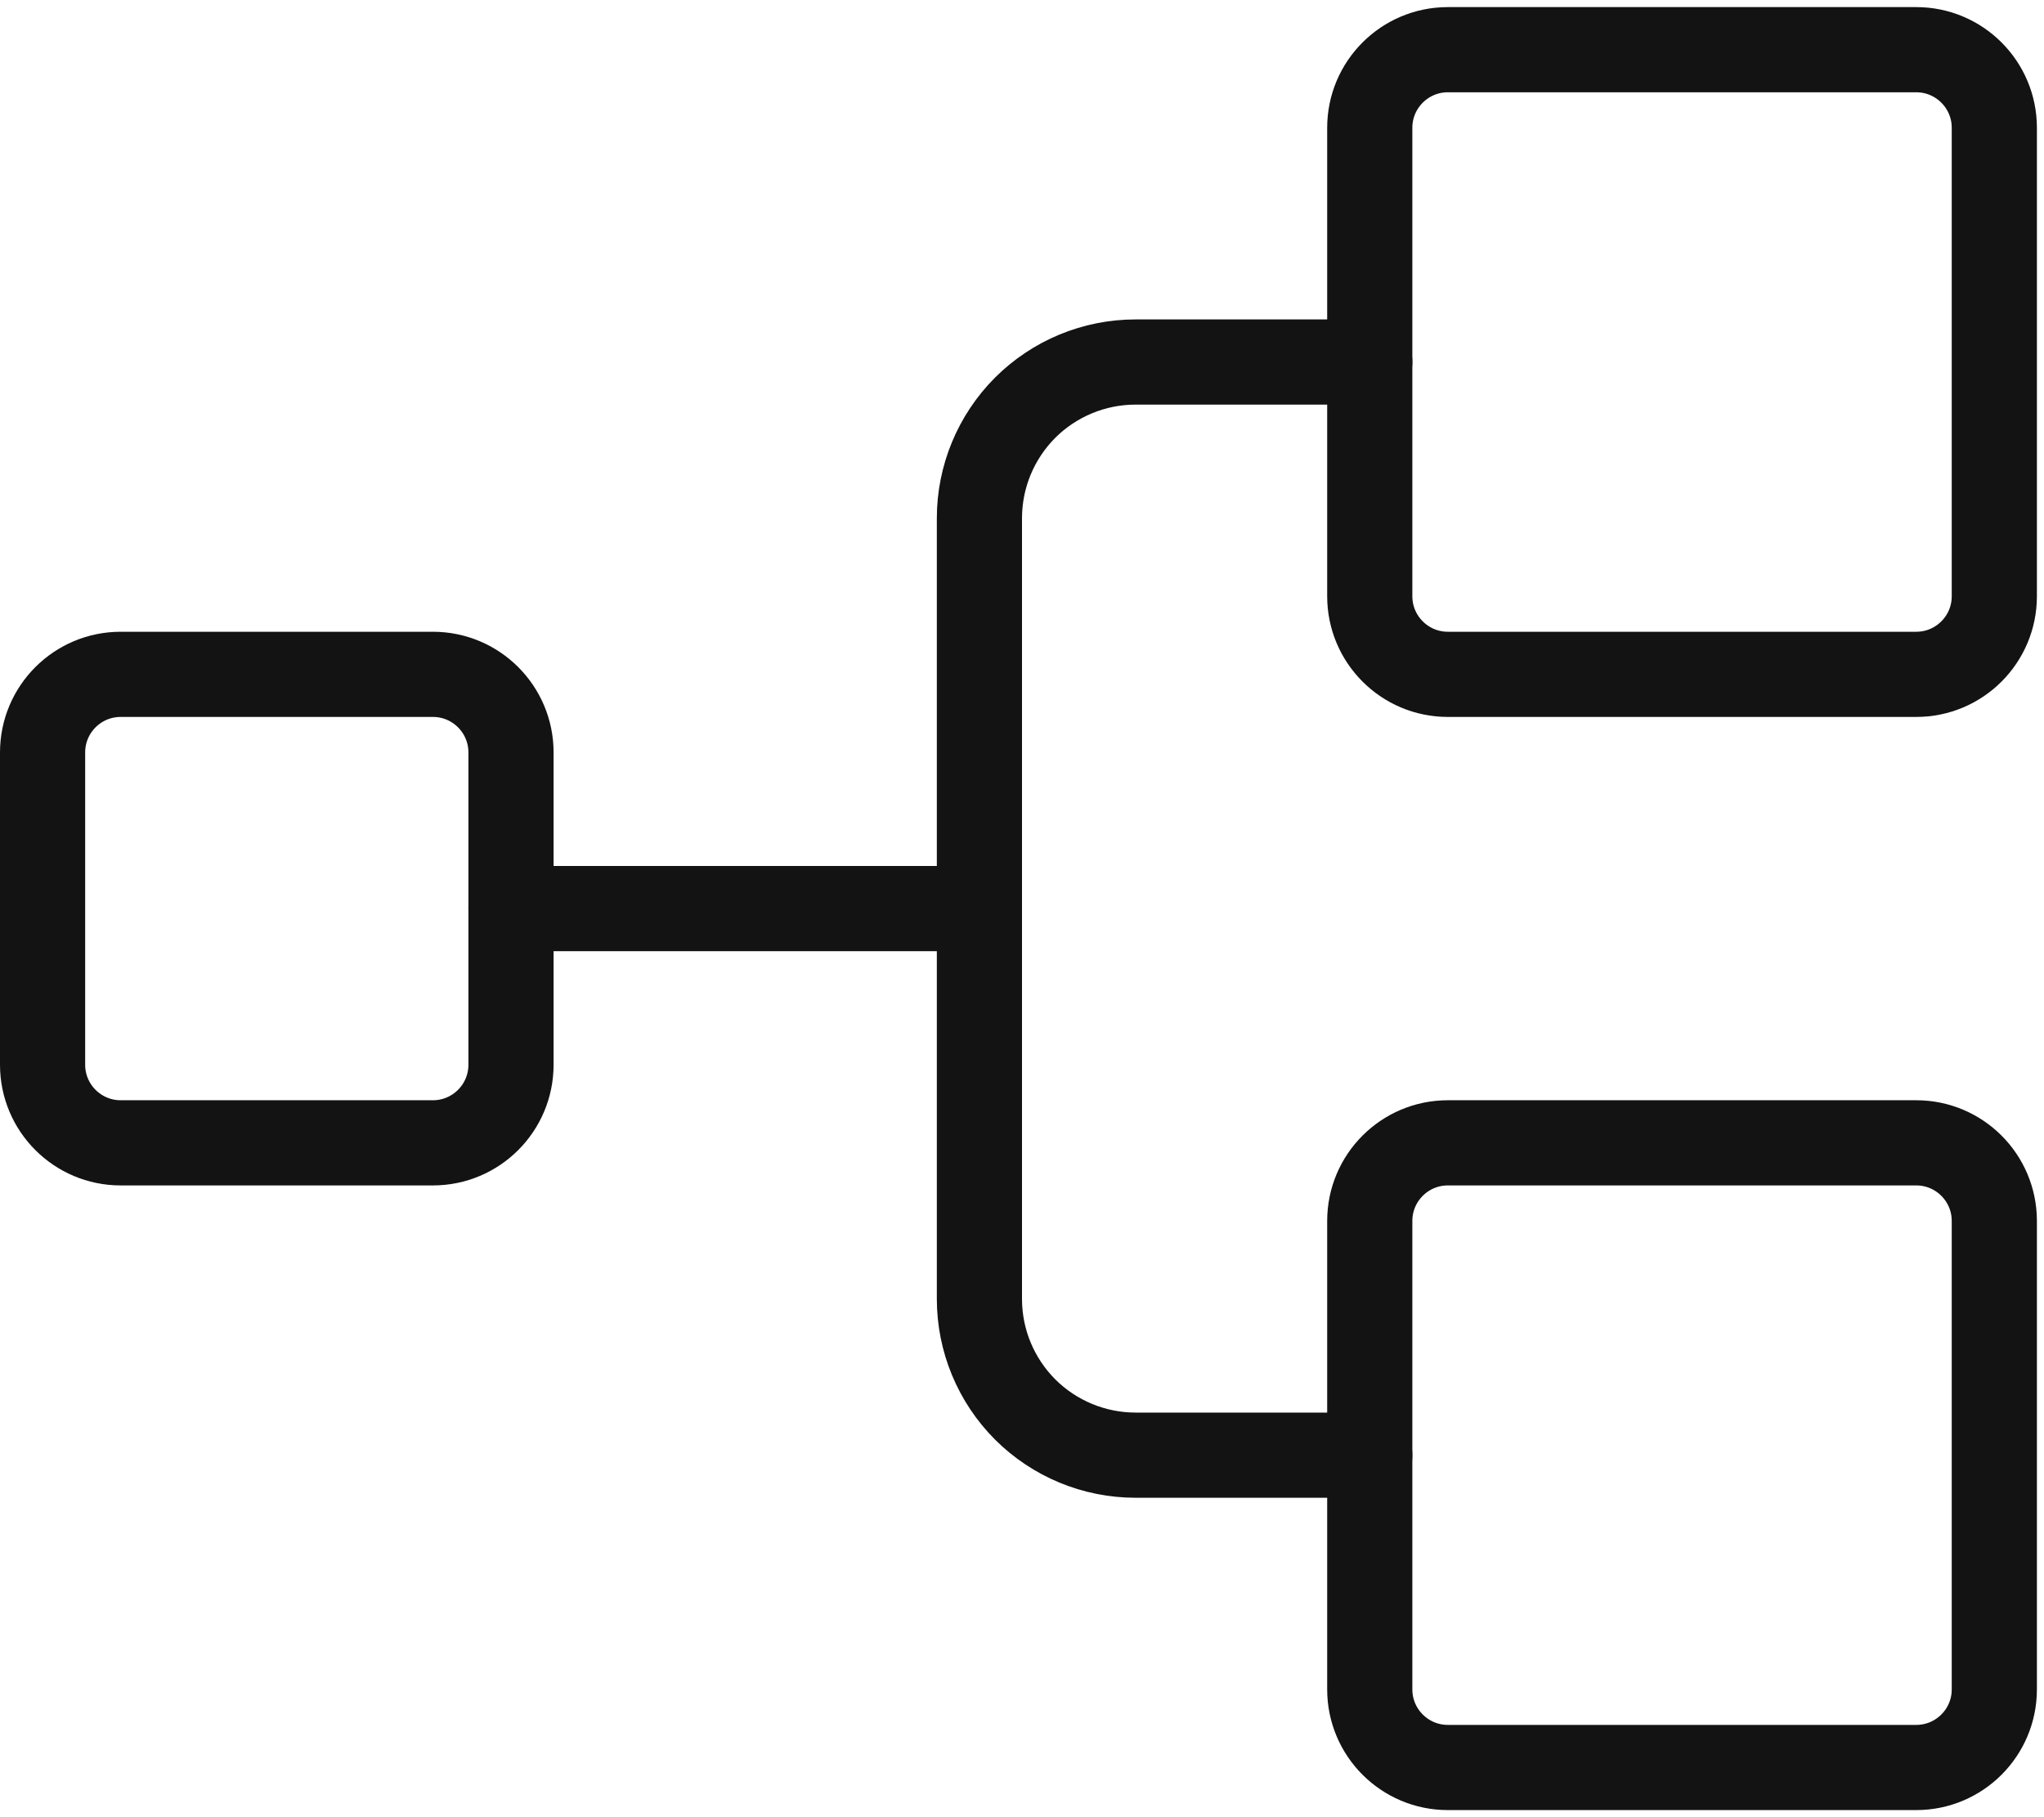
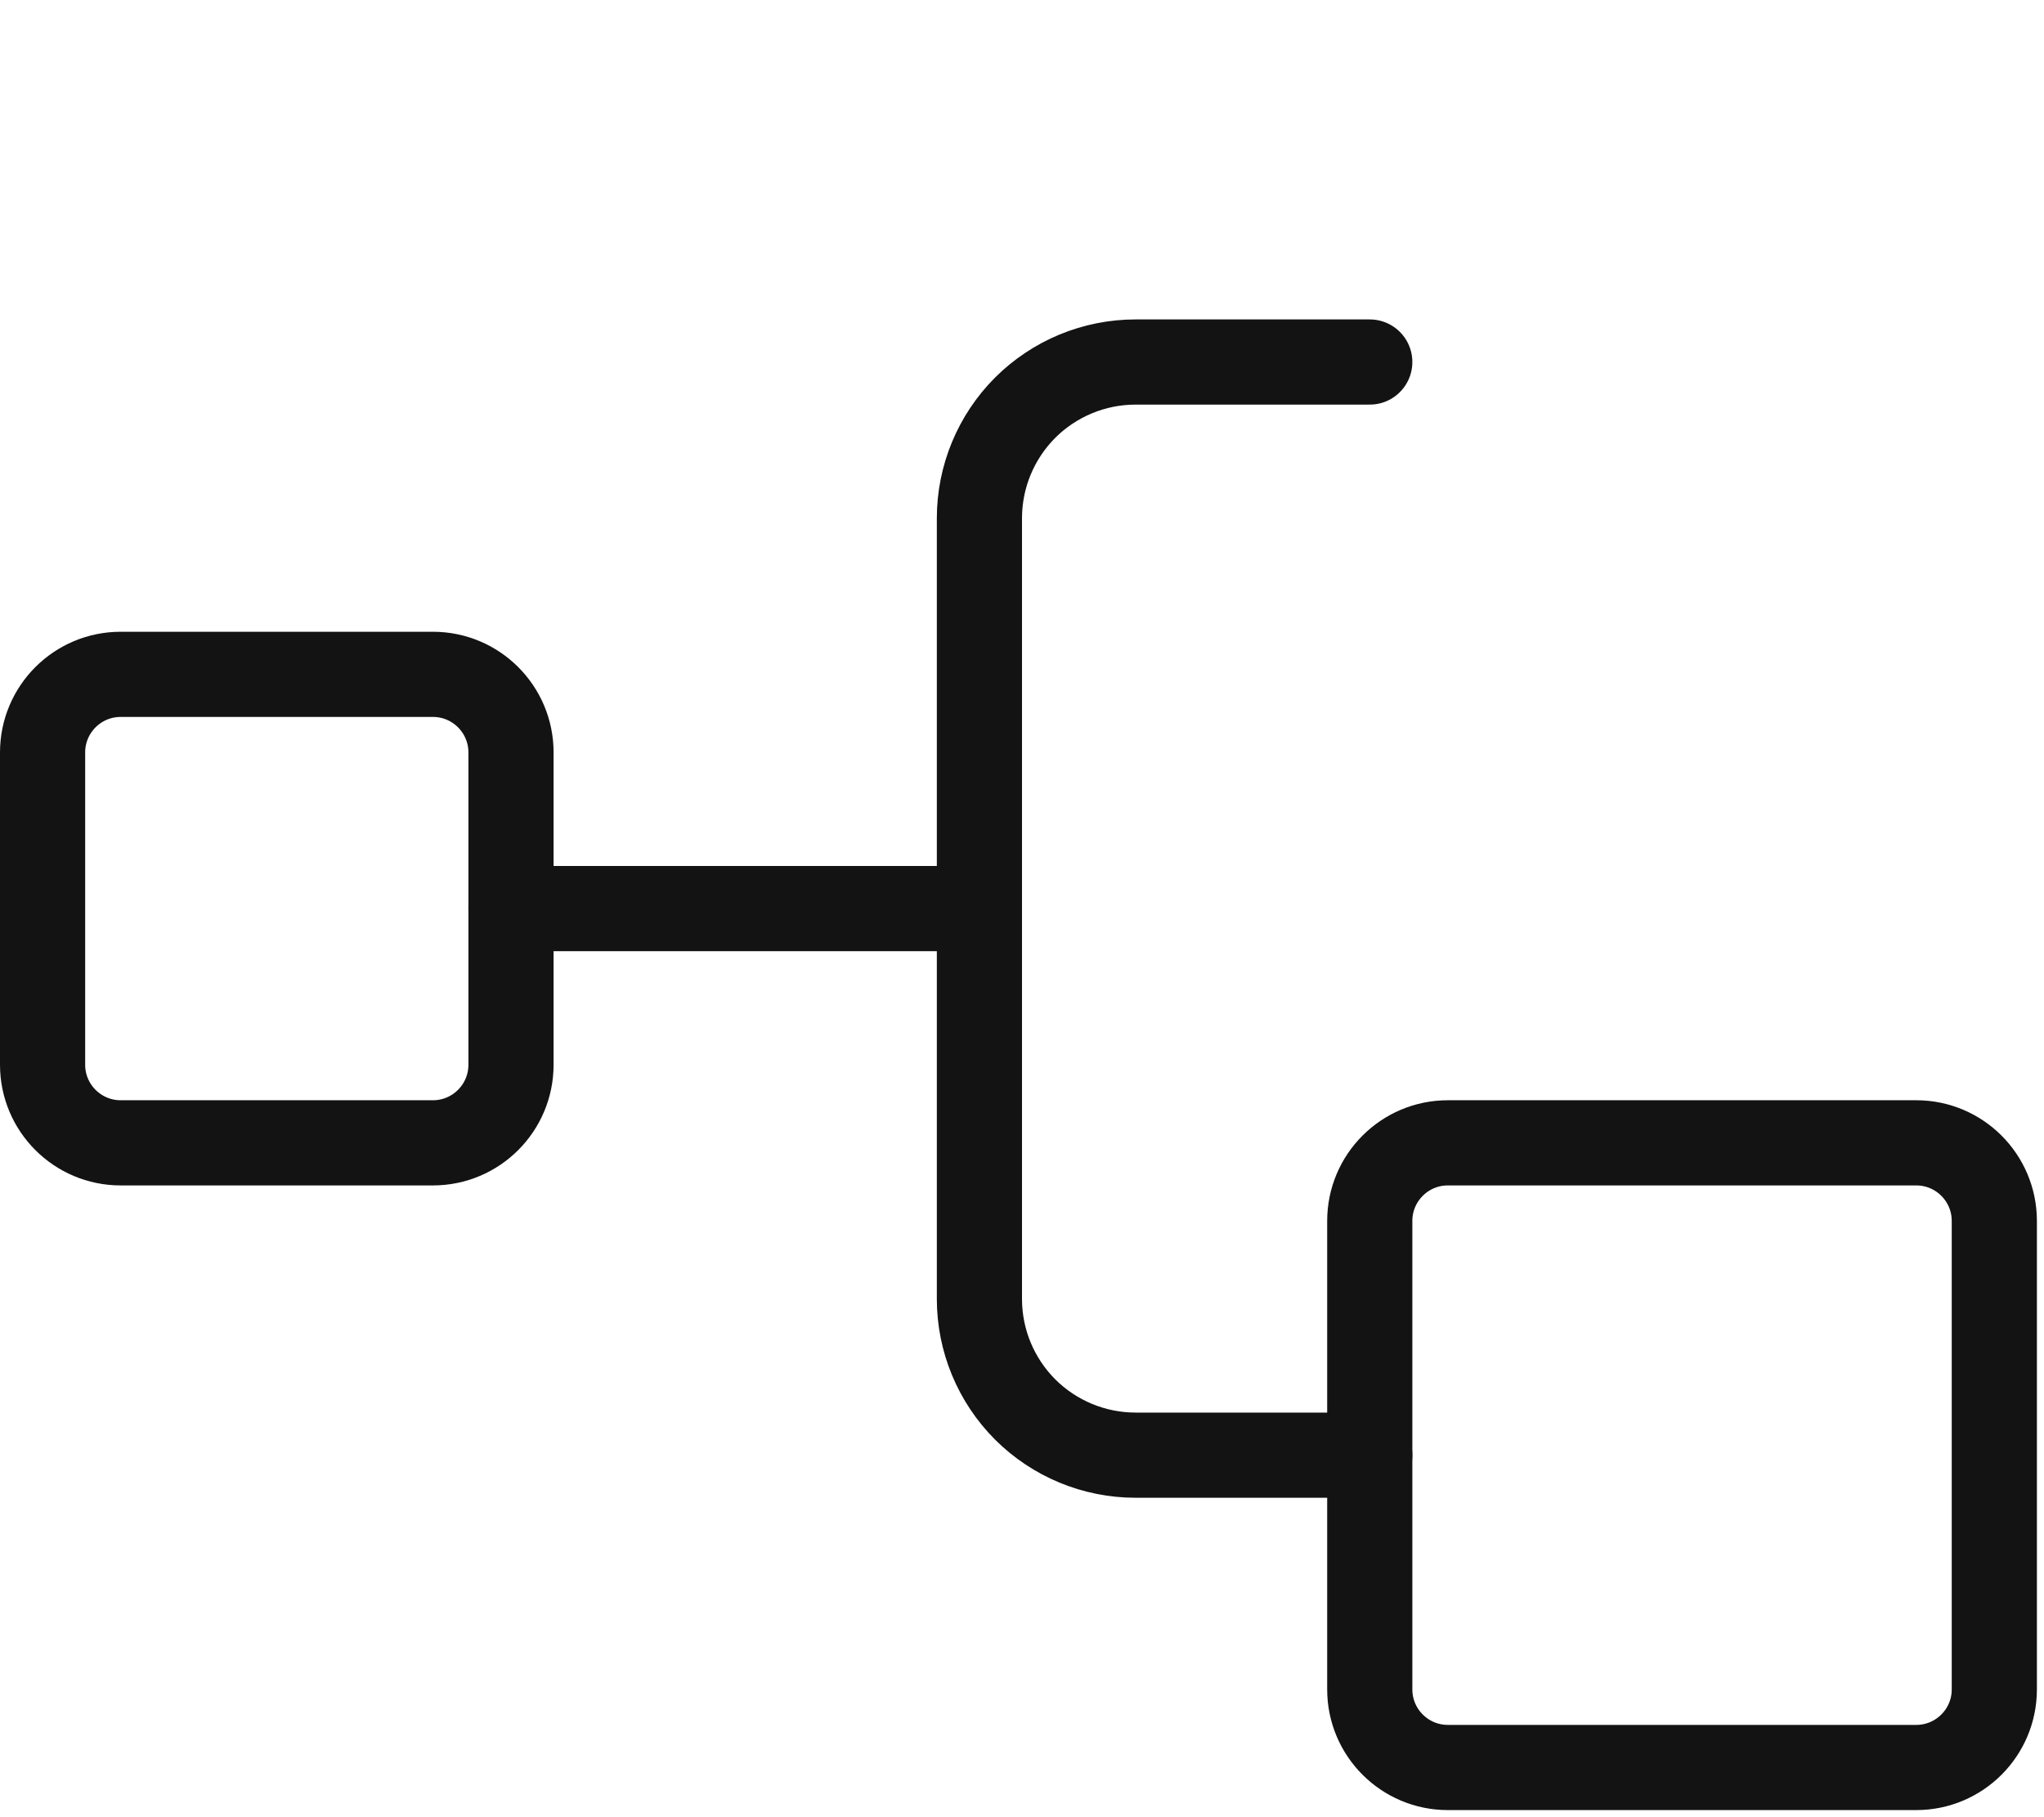
<svg xmlns="http://www.w3.org/2000/svg" width="36" height="32" viewBox="0 0 36 32" fill="none">
  <path d="M7.625 11.875H2.125C1.366 11.875 0.75 12.491 0.75 13.25V18.75C0.75 19.509 1.366 20.125 2.125 20.125H7.625C8.384 20.125 9 19.509 9 18.75V13.25C9 12.491 8.384 11.875 7.625 11.875Z" stroke="#131313" stroke-width="1.5" stroke-linecap="round" stroke-linejoin="round" />
-   <path d="M33.75 0.875H25.5C24.741 0.875 24.125 1.491 24.125 2.25V10.5C24.125 11.259 24.741 11.875 25.5 11.875H33.75C34.509 11.875 35.125 11.259 35.125 10.5V2.25C35.125 1.491 34.509 0.875 33.75 0.875Z" stroke="#131313" stroke-width="1.5" stroke-linecap="round" stroke-linejoin="round" />
  <path d="M33.75 20.125H25.5C24.741 20.125 24.125 20.741 24.125 21.5V29.75C24.125 30.509 24.741 31.125 25.5 31.125H33.75C34.509 31.125 35.125 30.509 35.125 29.75V21.5C35.125 20.741 34.509 20.125 33.75 20.125Z" stroke="#131313" stroke-width="1.5" stroke-linecap="round" stroke-linejoin="round" />
  <path d="M9 16H17.25" stroke="#131313" stroke-width="1.5" stroke-linecap="round" stroke-linejoin="round" />
  <path d="M24.125 25.625H20C19.271 25.625 18.571 25.335 18.055 24.82C17.54 24.304 17.25 23.604 17.25 22.875V9.125C17.25 8.396 17.54 7.696 18.055 7.18C18.571 6.665 19.271 6.375 20 6.375H24.125" stroke="#131313" stroke-width="1.5" stroke-linecap="round" stroke-linejoin="round" />
</svg>